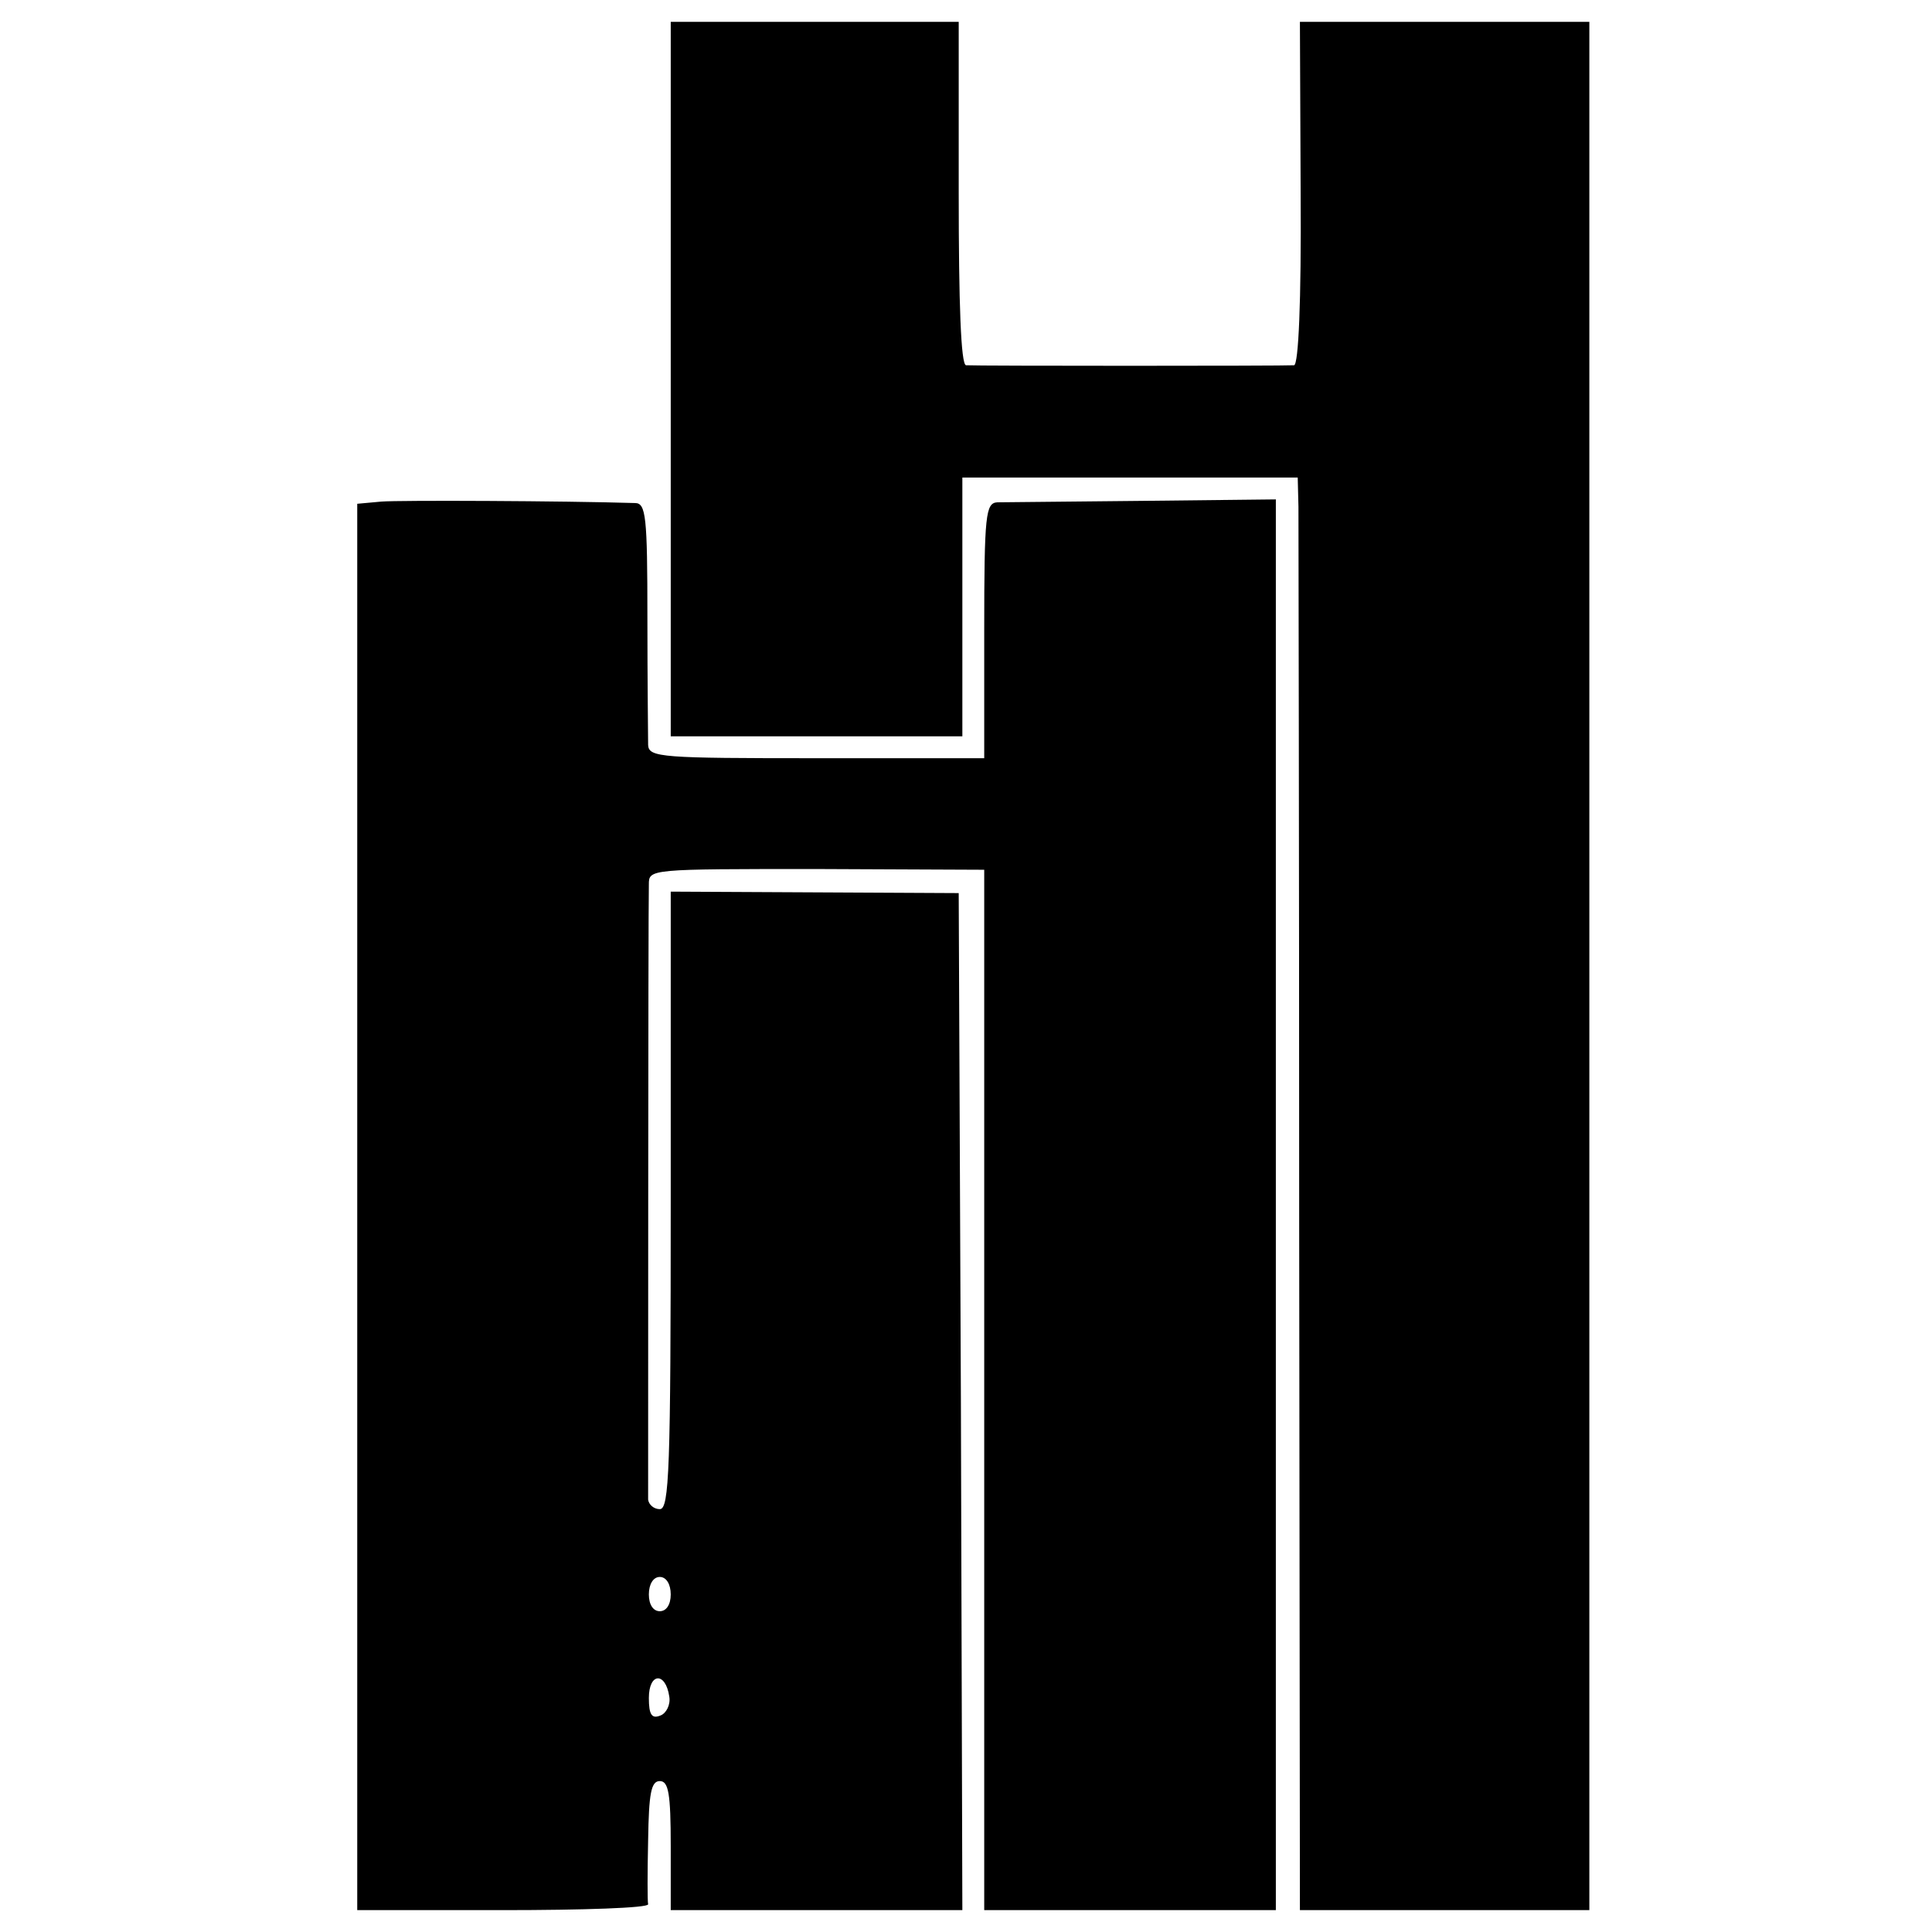
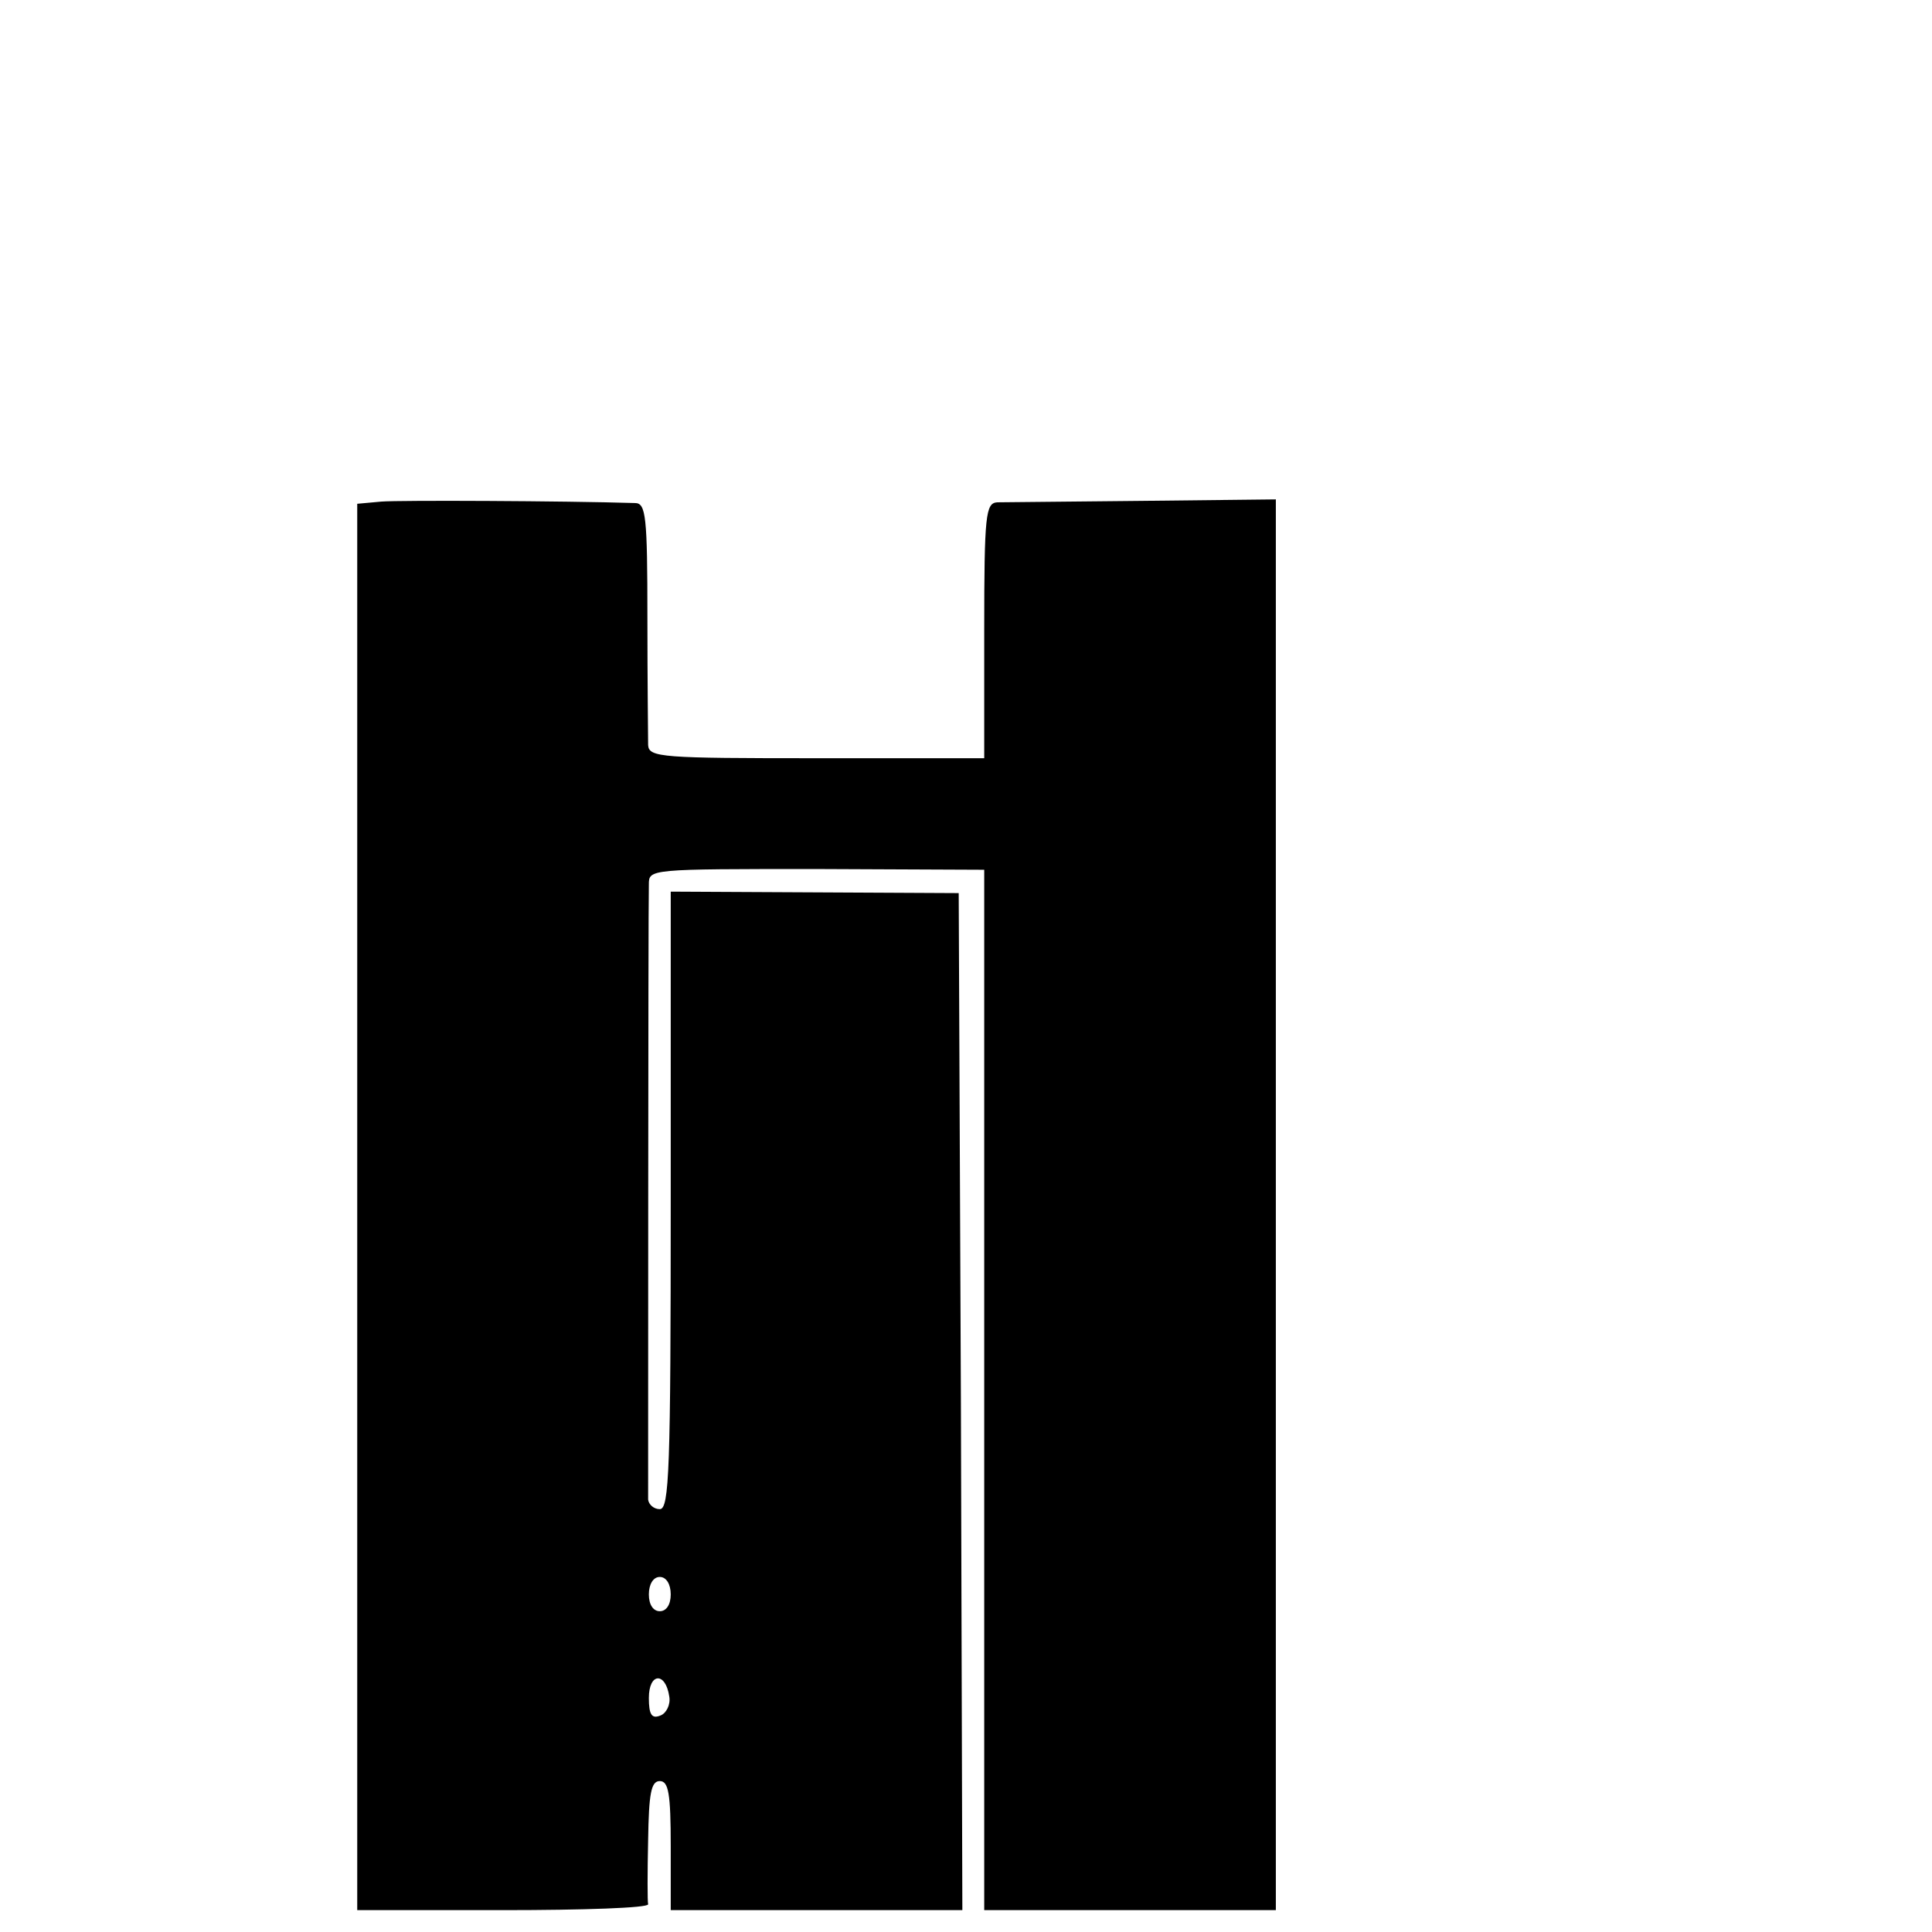
<svg xmlns="http://www.w3.org/2000/svg" version="1.0" width="265pt" height="265pt" viewBox="0 0 265 265" preserveAspectRatio="xMidYMid meet">
  <g transform="translate(0,265) scale(0.1,-0.1)" fill="#000000" stroke="none">
-     <path d="M920 2130 l0 -490 200 0 200 0 0 178 0 177 230 0 230 0 1 -40 c0 -22 1 -464 1 -982 l1 -943 198 0 199 0 0 1295 0 1295 -199 0 -198 0 1 -235 c1 -150 -3 -235 -9 -236 -13 -1 -437 -1 -450 0 -7 1 -10 84 -10 236 l0 235 -197 0 -198 0 0 -490z" />
    <path d="M523 1962 l-33 -3 0 -965 0 -964 200 0 c110 0 199 3 199 8 -1 4 -1 43 0 88 1 64 4 81 16 81 12 0 15 -17 15 -89 l0 -88 200 0 200 0 -2 697 -3 698 -197 1 -198 1 0 -423 c0 -370 -2 -424 -15 -424 -8 0 -15 6 -16 13 0 13 0 809 1 844 0 21 1 21 230 21 l230 -1 0 -713 0 -714 200 0 200 0 0 968 0 967 -182 -2 c-101 -1 -191 -2 -200 -2 -16 -1 -18 -16 -18 -176 l0 -175 -230 0 c-212 0 -230 1 -231 18 0 9 -1 88 -1 175 0 139 -2 157 -17 157 -98 3 -323 4 -348 2z m397 -1499 c0 -14 -6 -23 -15 -23 -9 0 -15 9 -15 23 0 14 6 24 15 24 9 0 15 -10 15 -24z m-2 -140 c2 -11 -4 -23 -12 -26 -12 -5 -16 1 -16 24 0 35 23 36 28 2z" />
  </g>
</svg>